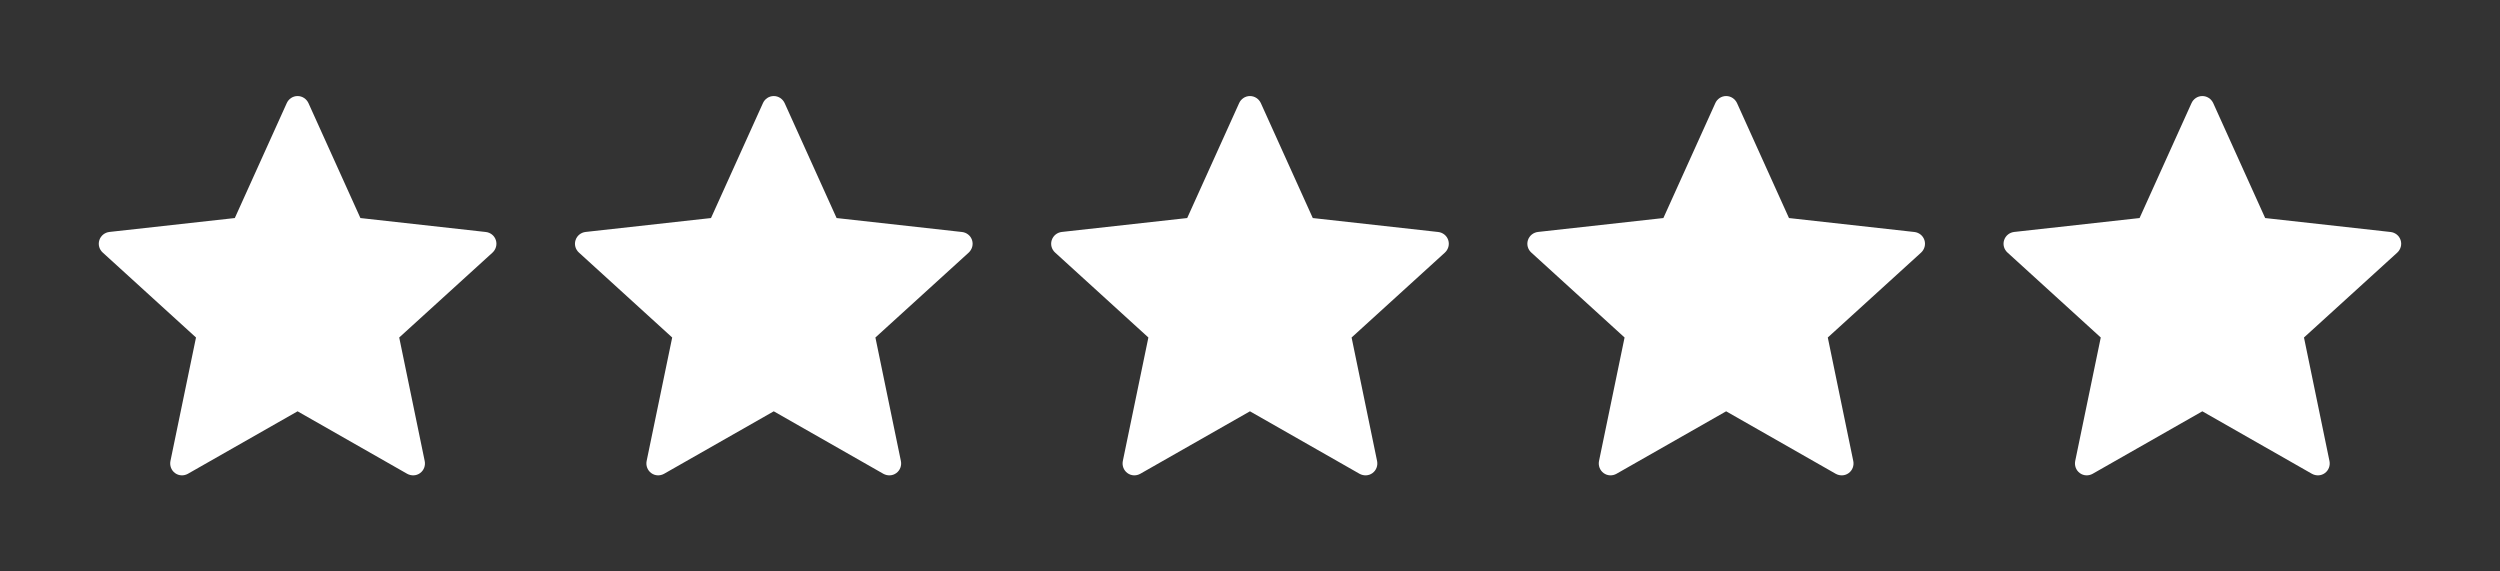
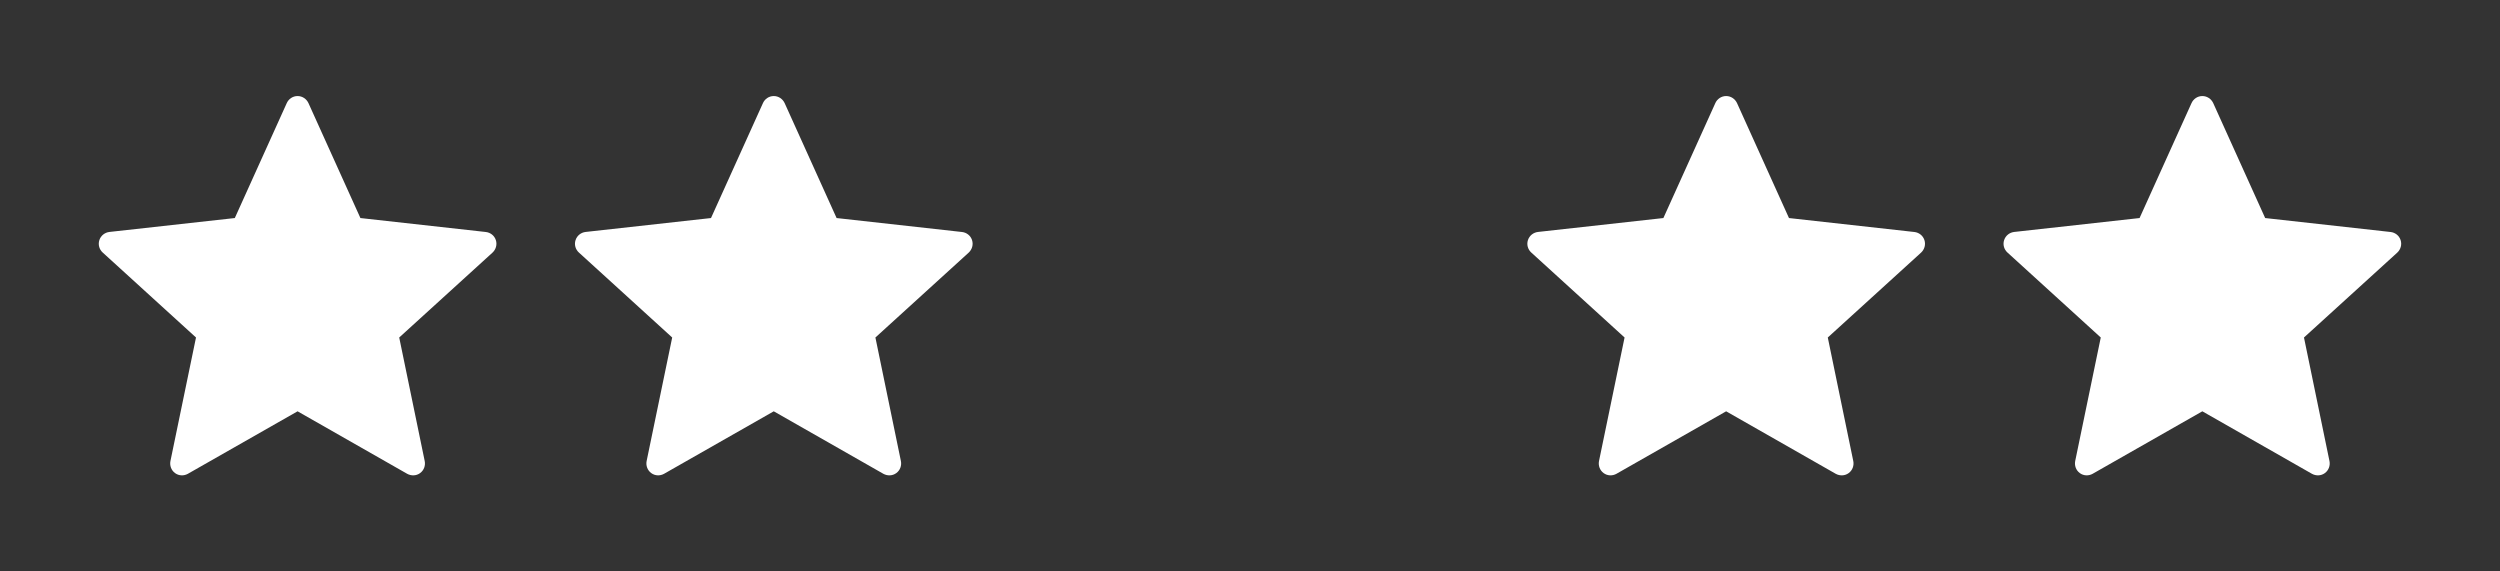
<svg xmlns="http://www.w3.org/2000/svg" width="105" height="24" viewBox="0 0 105 24" fill="none">
  <rect x="0" y="0" width="105" height="24" fill="#333333" stroke="none" />
  <path d="M9.862 9.158C9.862 9.158 6.702 9.508 4.594 9.742C4.404 9.765 4.236 9.892 4.173 10.085C4.11 10.278 4.173 10.479 4.313 10.606C5.879 12.035 8.232 14.175 8.232 14.175C8.23 14.175 7.586 17.288 7.158 19.365C7.122 19.553 7.19 19.752 7.354 19.871C7.517 19.99 7.727 19.992 7.892 19.899C9.736 18.851 12.498 17.275 12.498 17.275C12.498 17.275 15.261 18.851 17.102 19.9C17.27 19.992 17.48 19.99 17.643 19.871C17.807 19.752 17.875 19.553 17.838 19.366C17.41 17.288 16.767 14.175 16.767 14.175C16.767 14.175 19.12 12.035 20.686 10.609C20.826 10.478 20.888 10.277 20.826 10.085C20.764 9.893 20.596 9.766 20.406 9.744C18.298 9.508 15.137 9.158 15.137 9.158C15.137 9.158 13.827 6.26 12.954 4.328C12.872 4.155 12.7 4.034 12.498 4.034C12.296 4.034 12.123 4.156 12.045 4.328C11.171 6.26 9.862 9.158 9.862 9.158Z" fill="white" />
  <path d="M69.862 9.158C69.862 9.158 66.702 9.508 64.594 9.742C64.404 9.765 64.236 9.892 64.173 10.085C64.11 10.278 64.173 10.479 64.313 10.606C65.879 12.035 68.232 14.175 68.232 14.175C68.23 14.175 67.586 17.288 67.158 19.365C67.122 19.553 67.19 19.752 67.354 19.871C67.517 19.99 67.727 19.992 67.892 19.899C69.736 18.851 72.498 17.275 72.498 17.275C72.498 17.275 75.261 18.851 77.102 19.9C77.27 19.992 77.48 19.99 77.643 19.871C77.807 19.752 77.875 19.553 77.838 19.366C77.41 17.288 76.767 14.175 76.767 14.175C76.767 14.175 79.12 12.035 80.686 10.609C80.826 10.478 80.888 10.277 80.826 10.085C80.764 9.893 80.596 9.766 80.406 9.744C78.298 9.508 75.137 9.158 75.137 9.158C75.137 9.158 73.827 6.26 72.954 4.328C72.872 4.155 72.7 4.034 72.498 4.034C72.296 4.034 72.123 4.156 72.045 4.328C71.171 6.26 69.862 9.158 69.862 9.158Z" fill="white" />
  <path d="M29.862 9.158C29.862 9.158 26.702 9.508 24.594 9.742C24.404 9.765 24.236 9.892 24.173 10.085C24.11 10.278 24.173 10.479 24.313 10.606C25.879 12.035 28.232 14.175 28.232 14.175C28.23 14.175 27.586 17.288 27.158 19.365C27.122 19.553 27.19 19.752 27.354 19.871C27.517 19.99 27.727 19.992 27.892 19.899C29.736 18.851 32.498 17.275 32.498 17.275C32.498 17.275 35.261 18.851 37.102 19.9C37.27 19.992 37.48 19.99 37.643 19.871C37.807 19.752 37.875 19.553 37.838 19.366C37.41 17.288 36.767 14.175 36.767 14.175C36.767 14.175 39.12 12.035 40.686 10.609C40.826 10.478 40.888 10.277 40.826 10.085C40.764 9.893 40.596 9.766 40.406 9.744C38.298 9.508 35.137 9.158 35.137 9.158C35.137 9.158 33.827 6.26 32.954 4.328C32.872 4.155 32.7 4.034 32.498 4.034C32.296 4.034 32.123 4.156 32.045 4.328C31.171 6.26 29.862 9.158 29.862 9.158Z" fill="white" />
-   <path d="M49.862 9.158C49.862 9.158 46.702 9.508 44.594 9.742C44.404 9.765 44.236 9.892 44.173 10.085C44.11 10.278 44.173 10.479 44.313 10.606C45.879 12.035 48.232 14.175 48.232 14.175C48.23 14.175 47.586 17.288 47.158 19.365C47.122 19.553 47.19 19.752 47.354 19.871C47.517 19.99 47.727 19.992 47.892 19.899C49.736 18.851 52.498 17.275 52.498 17.275C52.498 17.275 55.261 18.851 57.102 19.9C57.27 19.992 57.48 19.99 57.643 19.871C57.807 19.752 57.875 19.553 57.838 19.366C57.41 17.288 56.767 14.175 56.767 14.175C56.767 14.175 59.12 12.035 60.686 10.609C60.826 10.478 60.888 10.277 60.826 10.085C60.764 9.893 60.596 9.766 60.406 9.744C58.298 9.508 55.137 9.158 55.137 9.158C55.137 9.158 53.827 6.26 52.954 4.328C52.872 4.155 52.7 4.034 52.498 4.034C52.296 4.034 52.123 4.156 52.045 4.328C51.171 6.26 49.862 9.158 49.862 9.158Z" fill="white" />
  <path d="M89.862 9.158C89.862 9.158 86.702 9.508 84.594 9.742C84.404 9.765 84.236 9.892 84.173 10.085C84.11 10.278 84.173 10.479 84.313 10.606C85.879 12.035 88.232 14.175 88.232 14.175C88.23 14.175 87.586 17.288 87.158 19.365C87.122 19.553 87.19 19.752 87.354 19.871C87.517 19.99 87.727 19.992 87.892 19.899C89.736 18.851 92.498 17.275 92.498 17.275C92.498 17.275 95.261 18.851 97.102 19.9C97.27 19.992 97.48 19.99 97.643 19.871C97.807 19.752 97.875 19.553 97.838 19.366C97.41 17.288 96.767 14.175 96.767 14.175C96.767 14.175 99.12 12.035 100.686 10.609C100.826 10.478 100.888 10.277 100.826 10.085C100.764 9.893 100.596 9.766 100.406 9.744C98.298 9.508 95.137 9.158 95.137 9.158C95.137 9.158 93.827 6.26 92.954 4.328C92.872 4.155 92.7 4.034 92.498 4.034C92.296 4.034 92.123 4.156 92.045 4.328C91.171 6.26 89.862 9.158 89.862 9.158Z" fill="white" />
</svg>